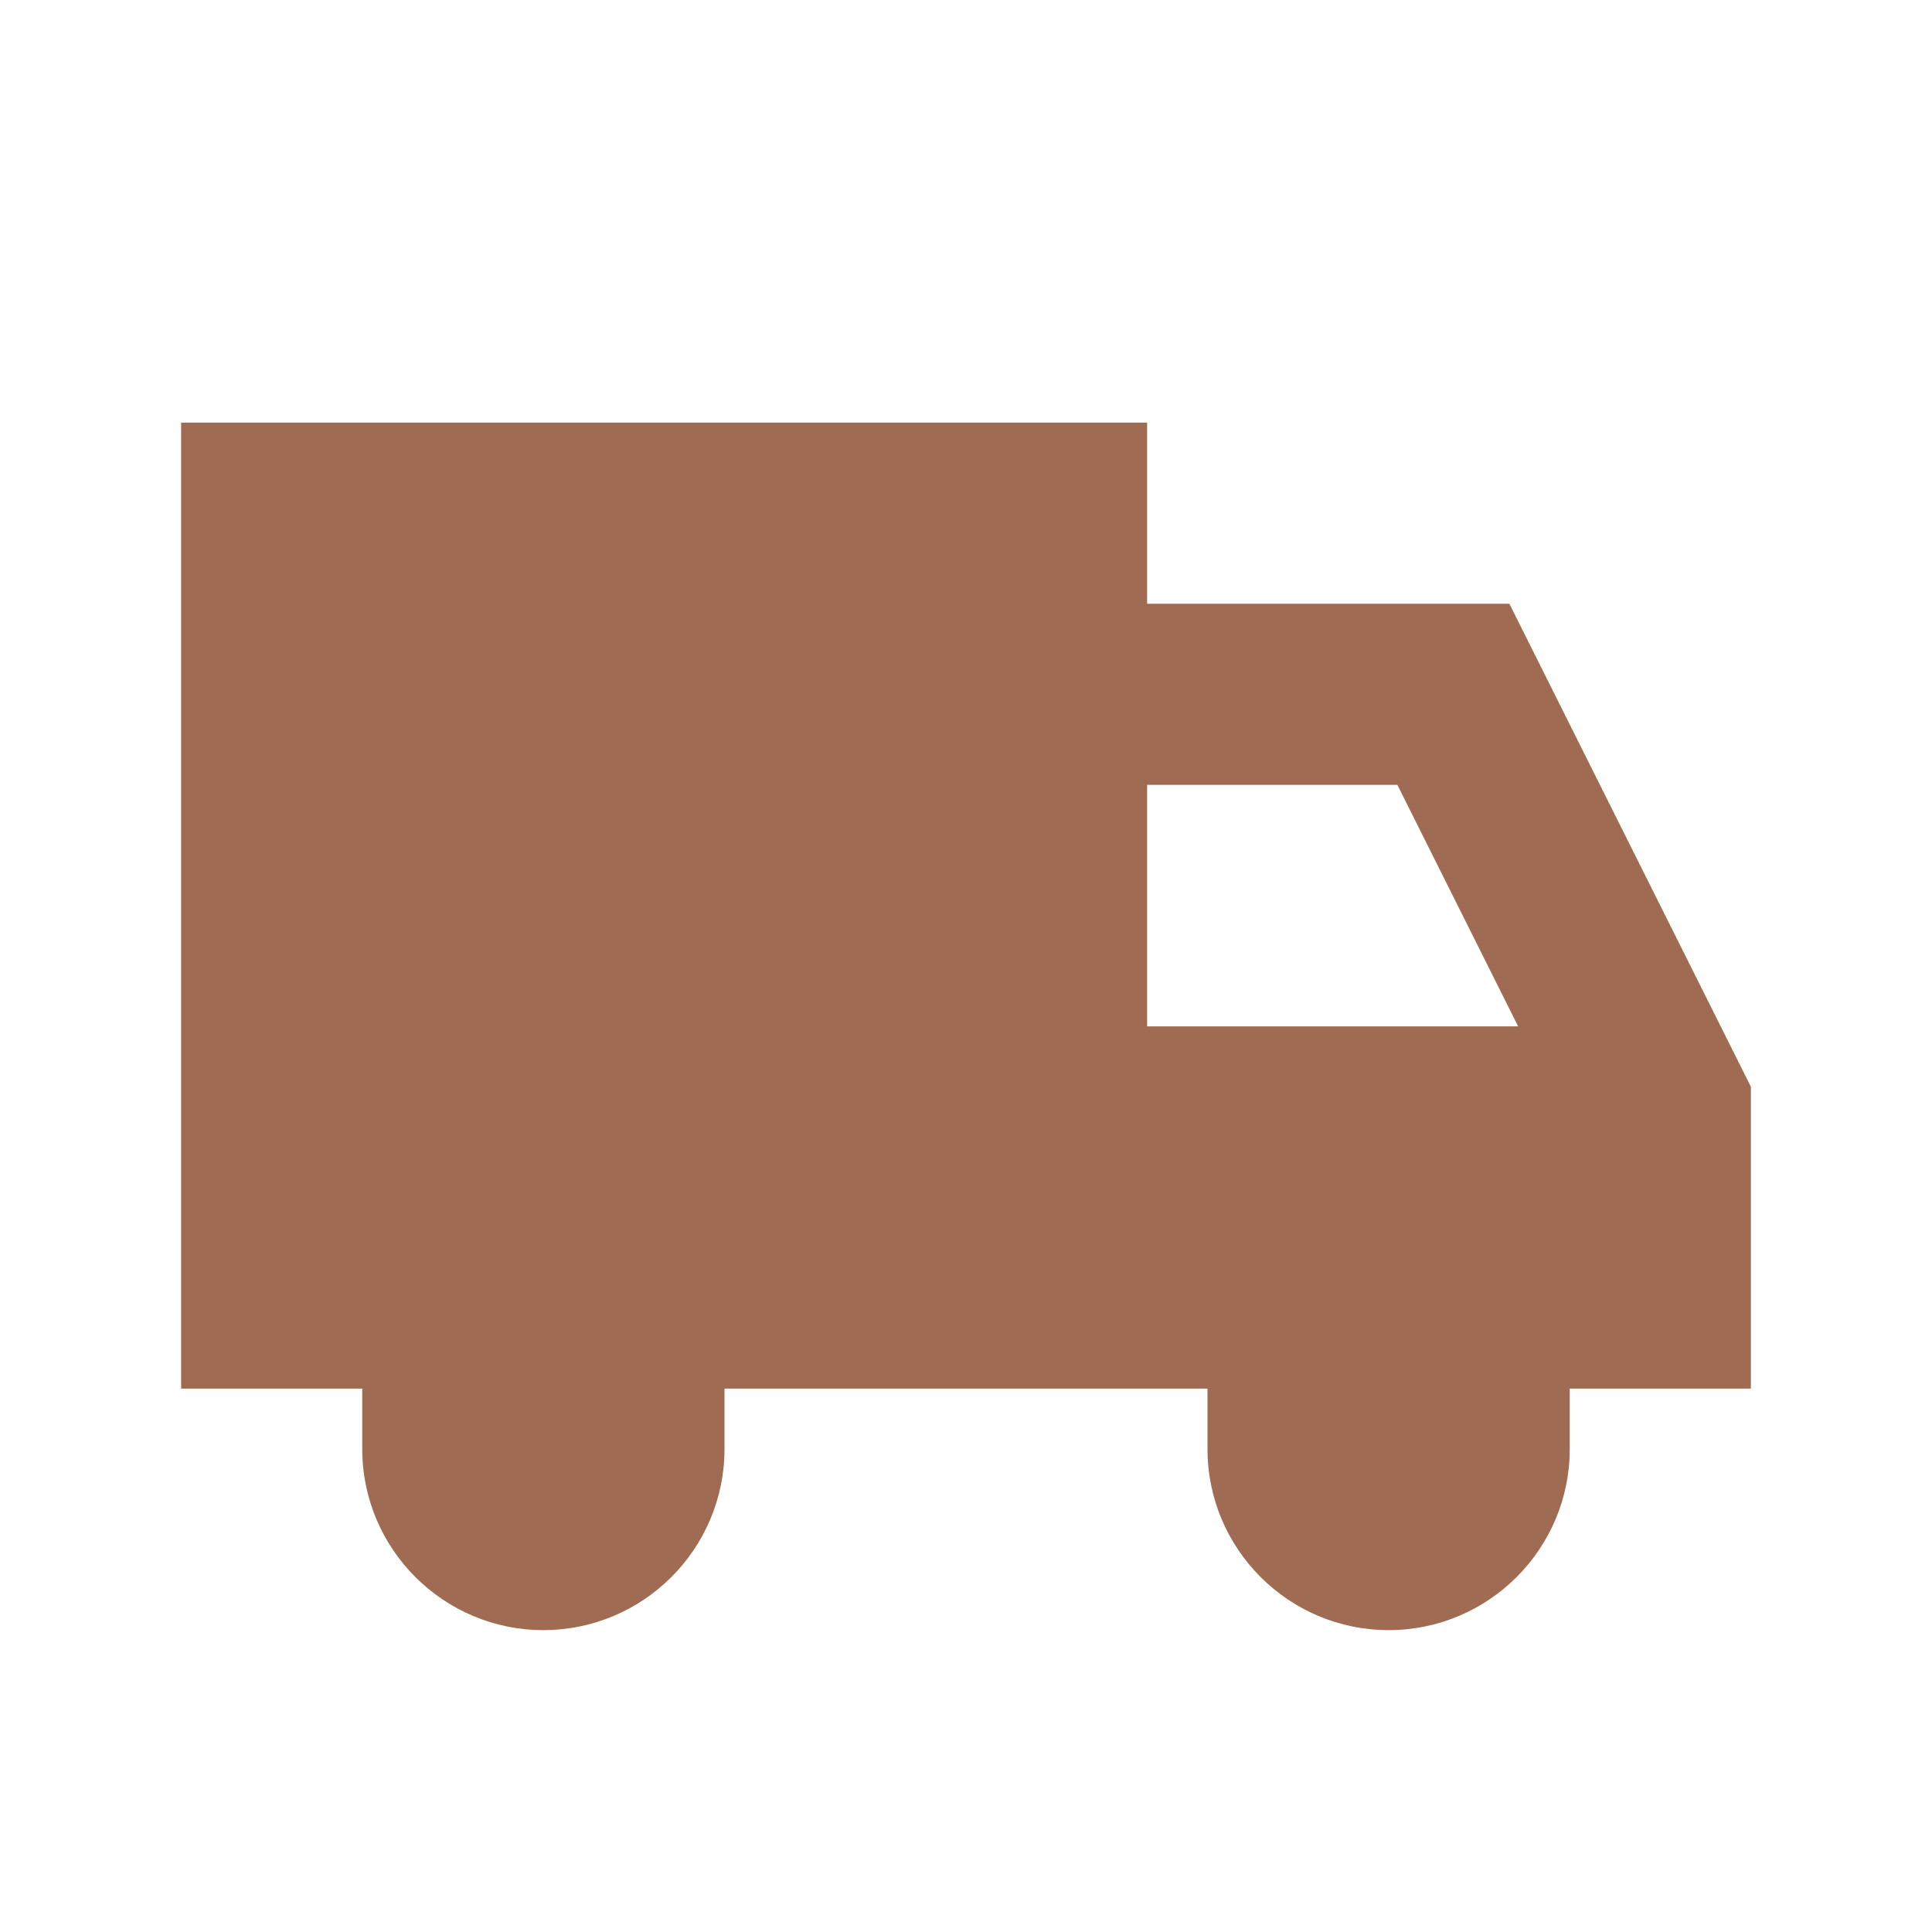
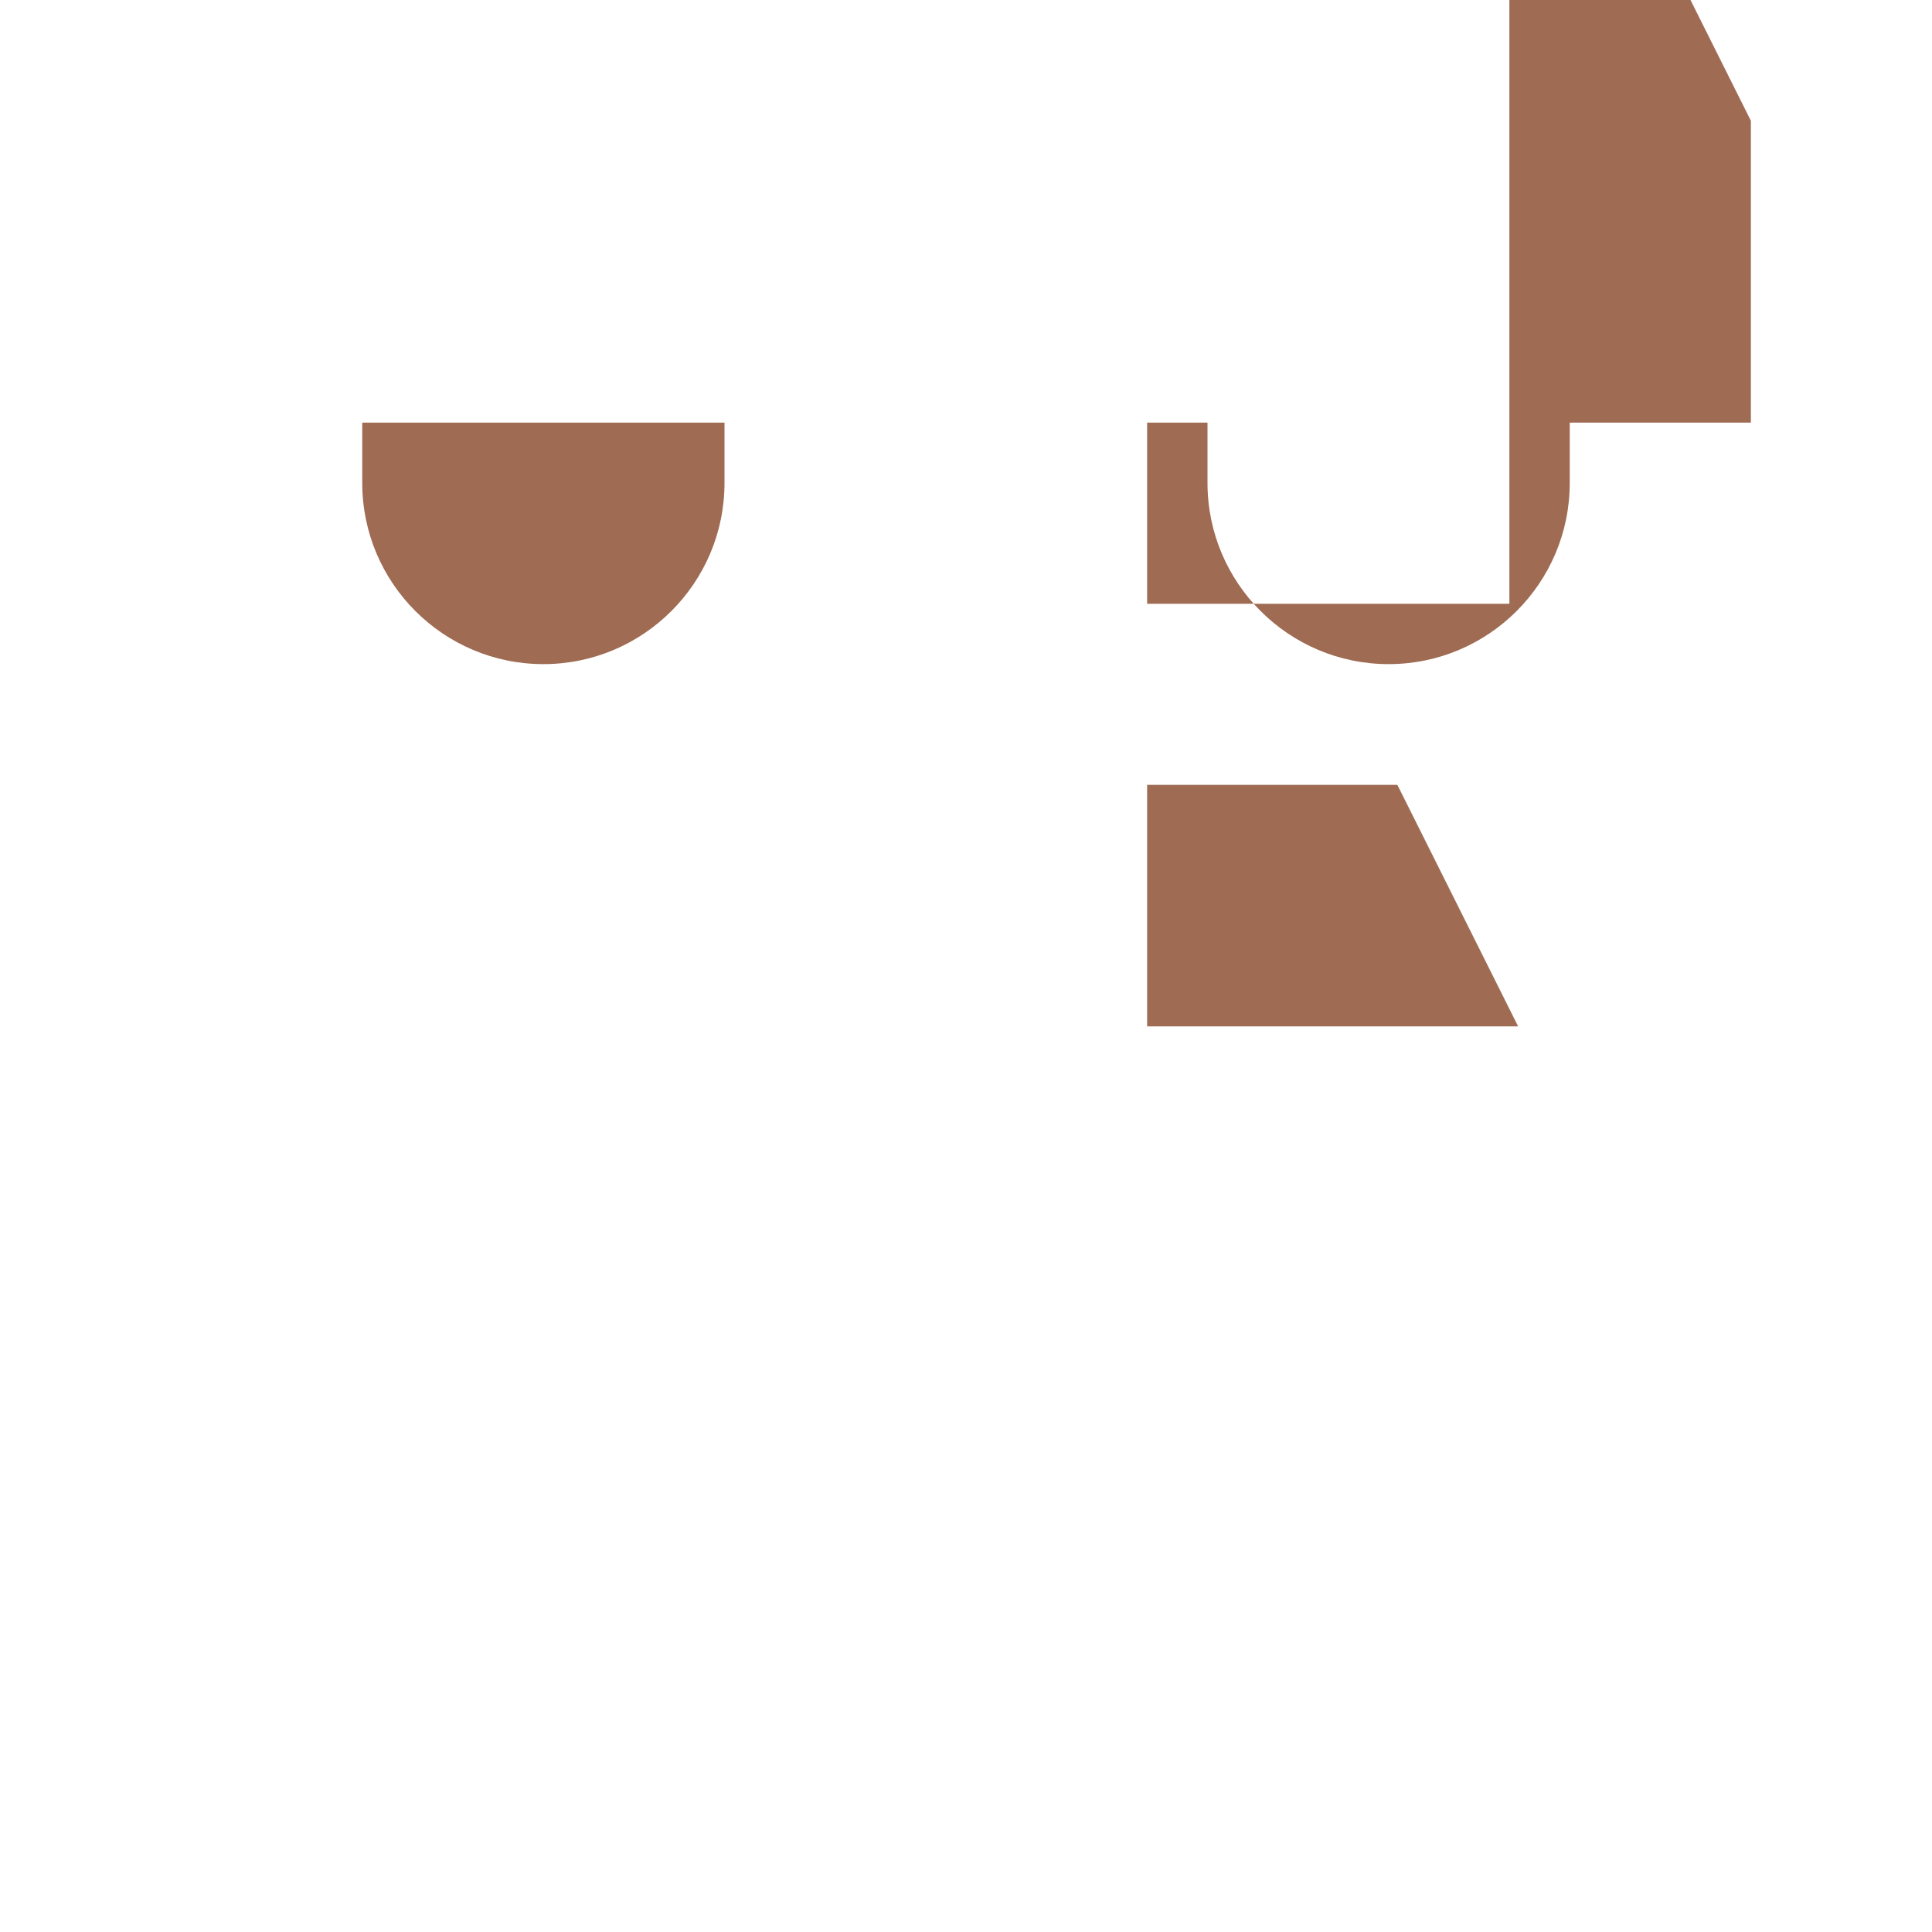
<svg xmlns="http://www.w3.org/2000/svg" viewBox="0 0 64 64">
  <defs fill="#9F6B53" />
-   <path d="m50,20h-12v-6H6v32h6v2c0,3.31,2.69,6,6,6s6-2.69,6-6v-2h16v2c0,3.31,2.69,6,6,6s6-2.69,6-6v-2h6v-10l-8-16Zm-12,14v-8h8.29l4,8h-12.29Z" fill="#9F6B53" />
+   <path d="m50,20h-12v-6H6h6v2c0,3.31,2.69,6,6,6s6-2.69,6-6v-2h16v2c0,3.31,2.69,6,6,6s6-2.69,6-6v-2h6v-10l-8-16Zm-12,14v-8h8.29l4,8h-12.29Z" fill="#9F6B53" />
</svg>